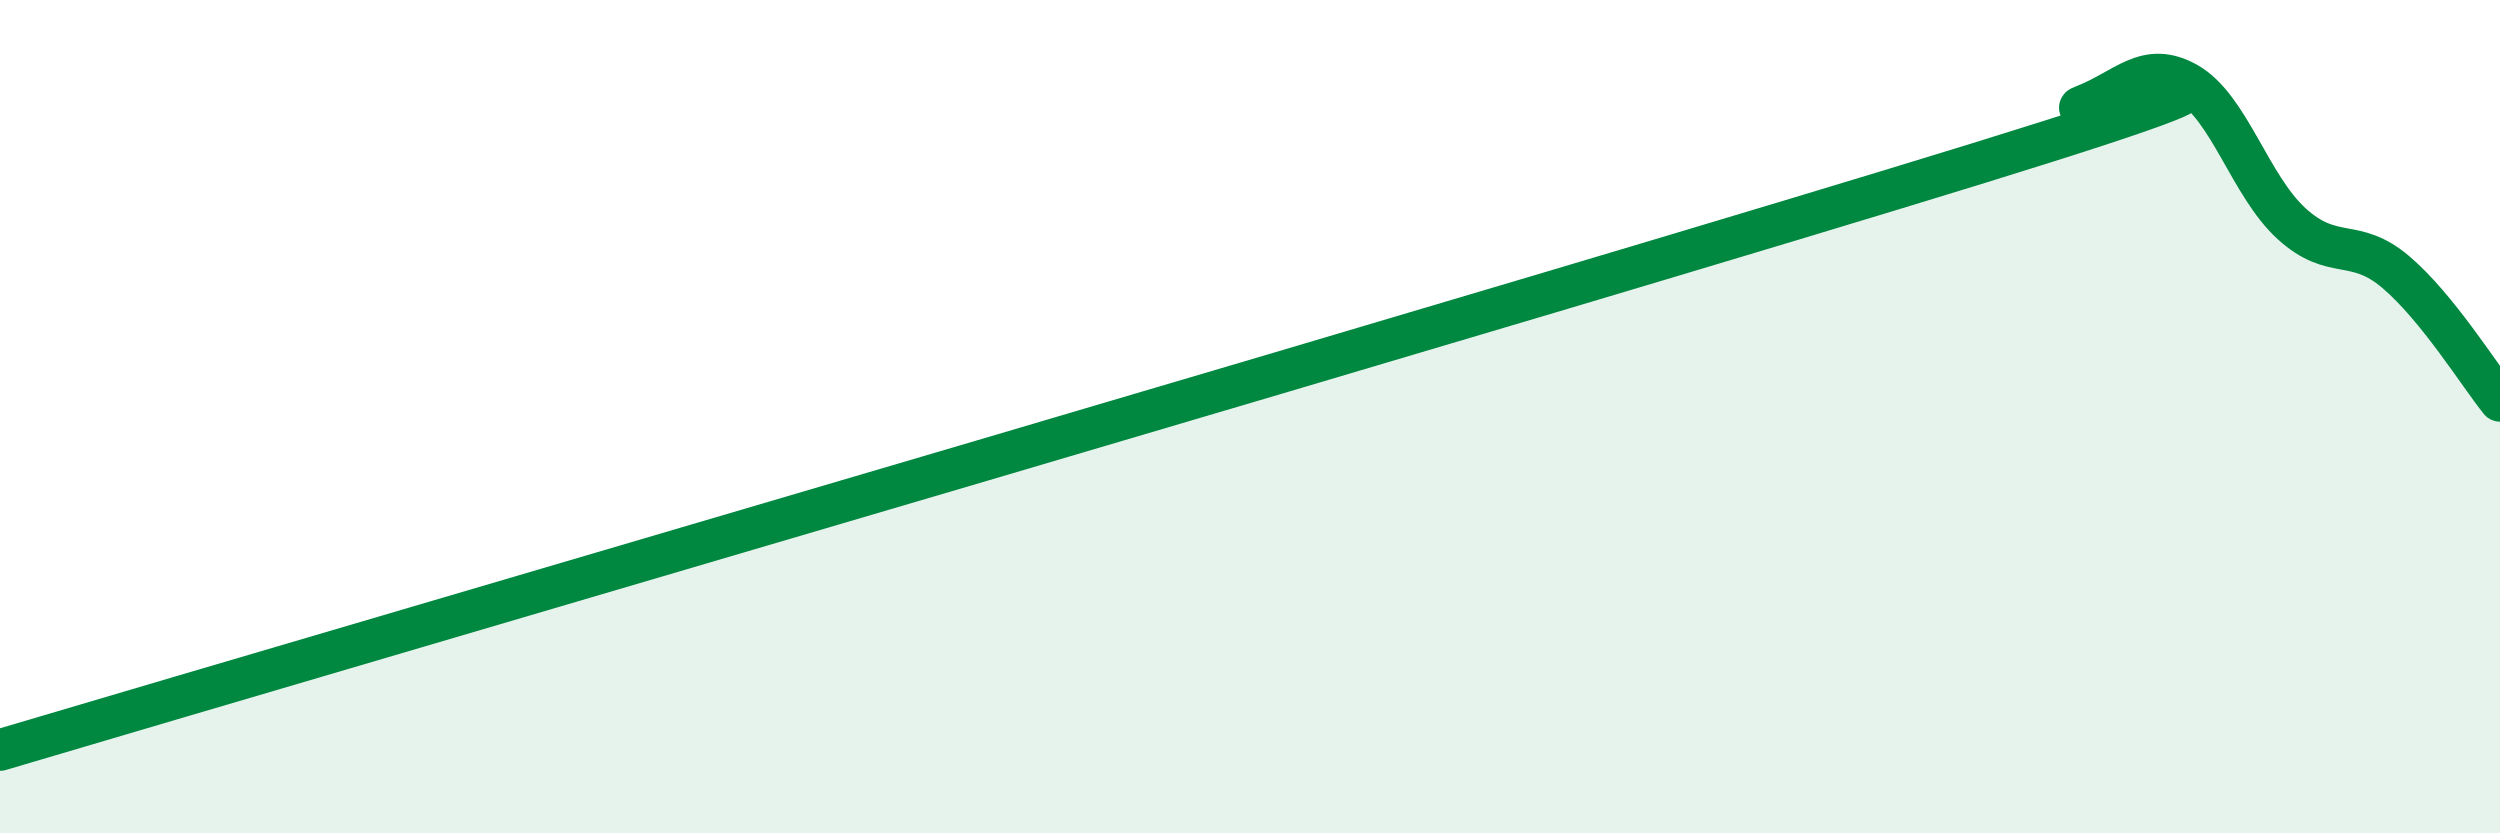
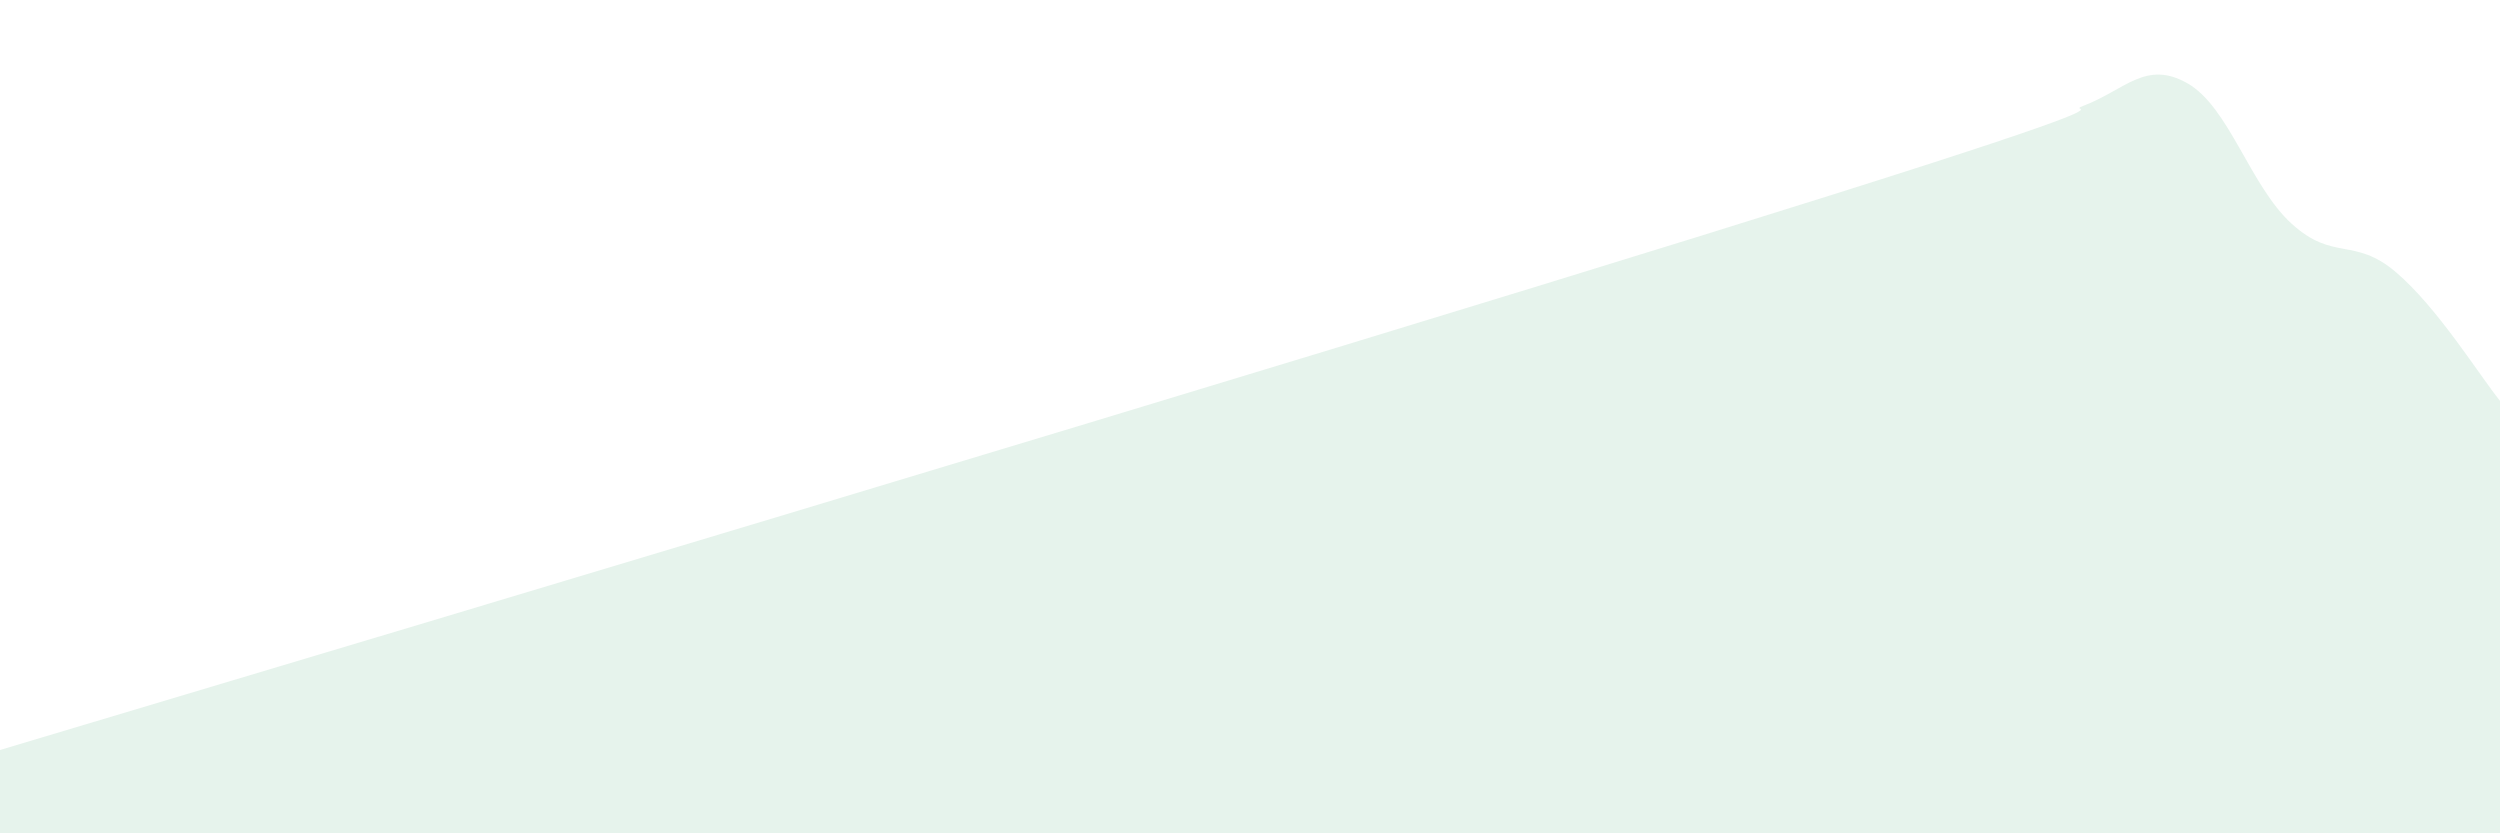
<svg xmlns="http://www.w3.org/2000/svg" width="60" height="20" viewBox="0 0 60 20">
-   <path d="M 0,18 C 9.5,15.18 37.5,7 47.5,3.91 C 57.5,0.82 49,2.92 50,2.54 C 51,2.16 51.5,1.43 52.5,2 C 53.5,2.57 54,4.46 55,5.37 C 56,6.28 56.5,5.68 57.5,6.53 C 58.5,7.38 59.5,9 60,9.62L60 20L0 20Z" fill="#008740" opacity="0.1" stroke-linecap="round" stroke-linejoin="round" />
-   <path d="M 0,18 C 9.5,15.18 37.5,7 47.5,3.91 C 57.5,0.82 49,2.92 50,2.54 C 51,2.16 51.5,1.43 52.5,2 C 53.5,2.57 54,4.46 55,5.37 C 56,6.28 56.5,5.68 57.5,6.53 C 58.5,7.38 59.5,9 60,9.62" stroke="#008740" stroke-width="1" fill="none" stroke-linecap="round" stroke-linejoin="round" />
+   <path d="M 0,18 C 57.5,0.82 49,2.92 50,2.54 C 51,2.16 51.5,1.43 52.5,2 C 53.5,2.57 54,4.46 55,5.37 C 56,6.28 56.5,5.68 57.5,6.53 C 58.5,7.38 59.5,9 60,9.62L60 20L0 20Z" fill="#008740" opacity="0.1" stroke-linecap="round" stroke-linejoin="round" />
</svg>